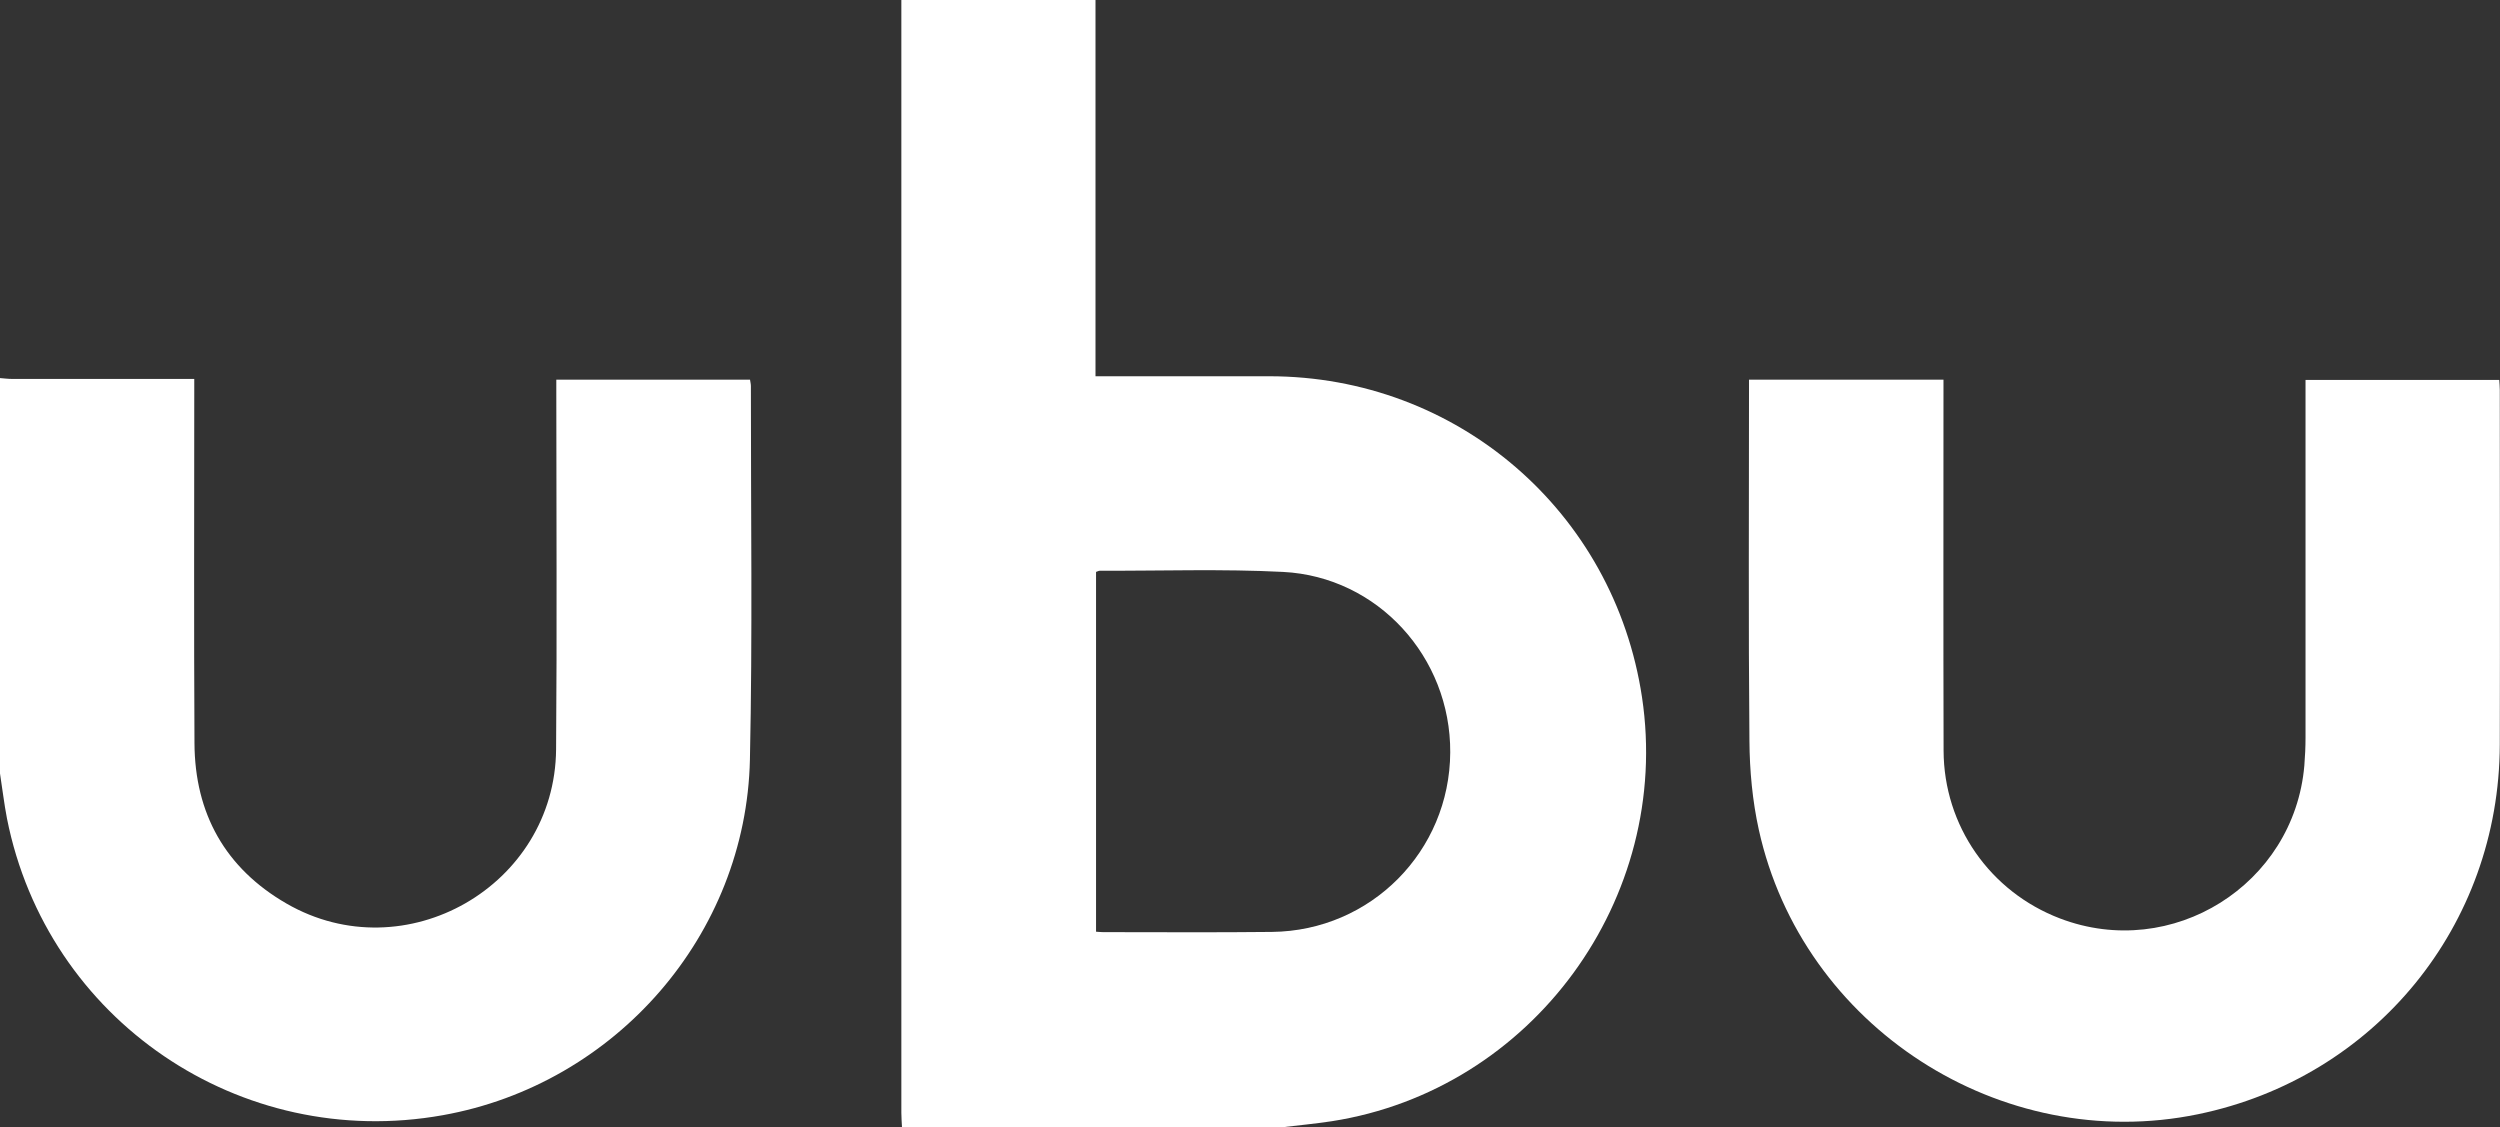
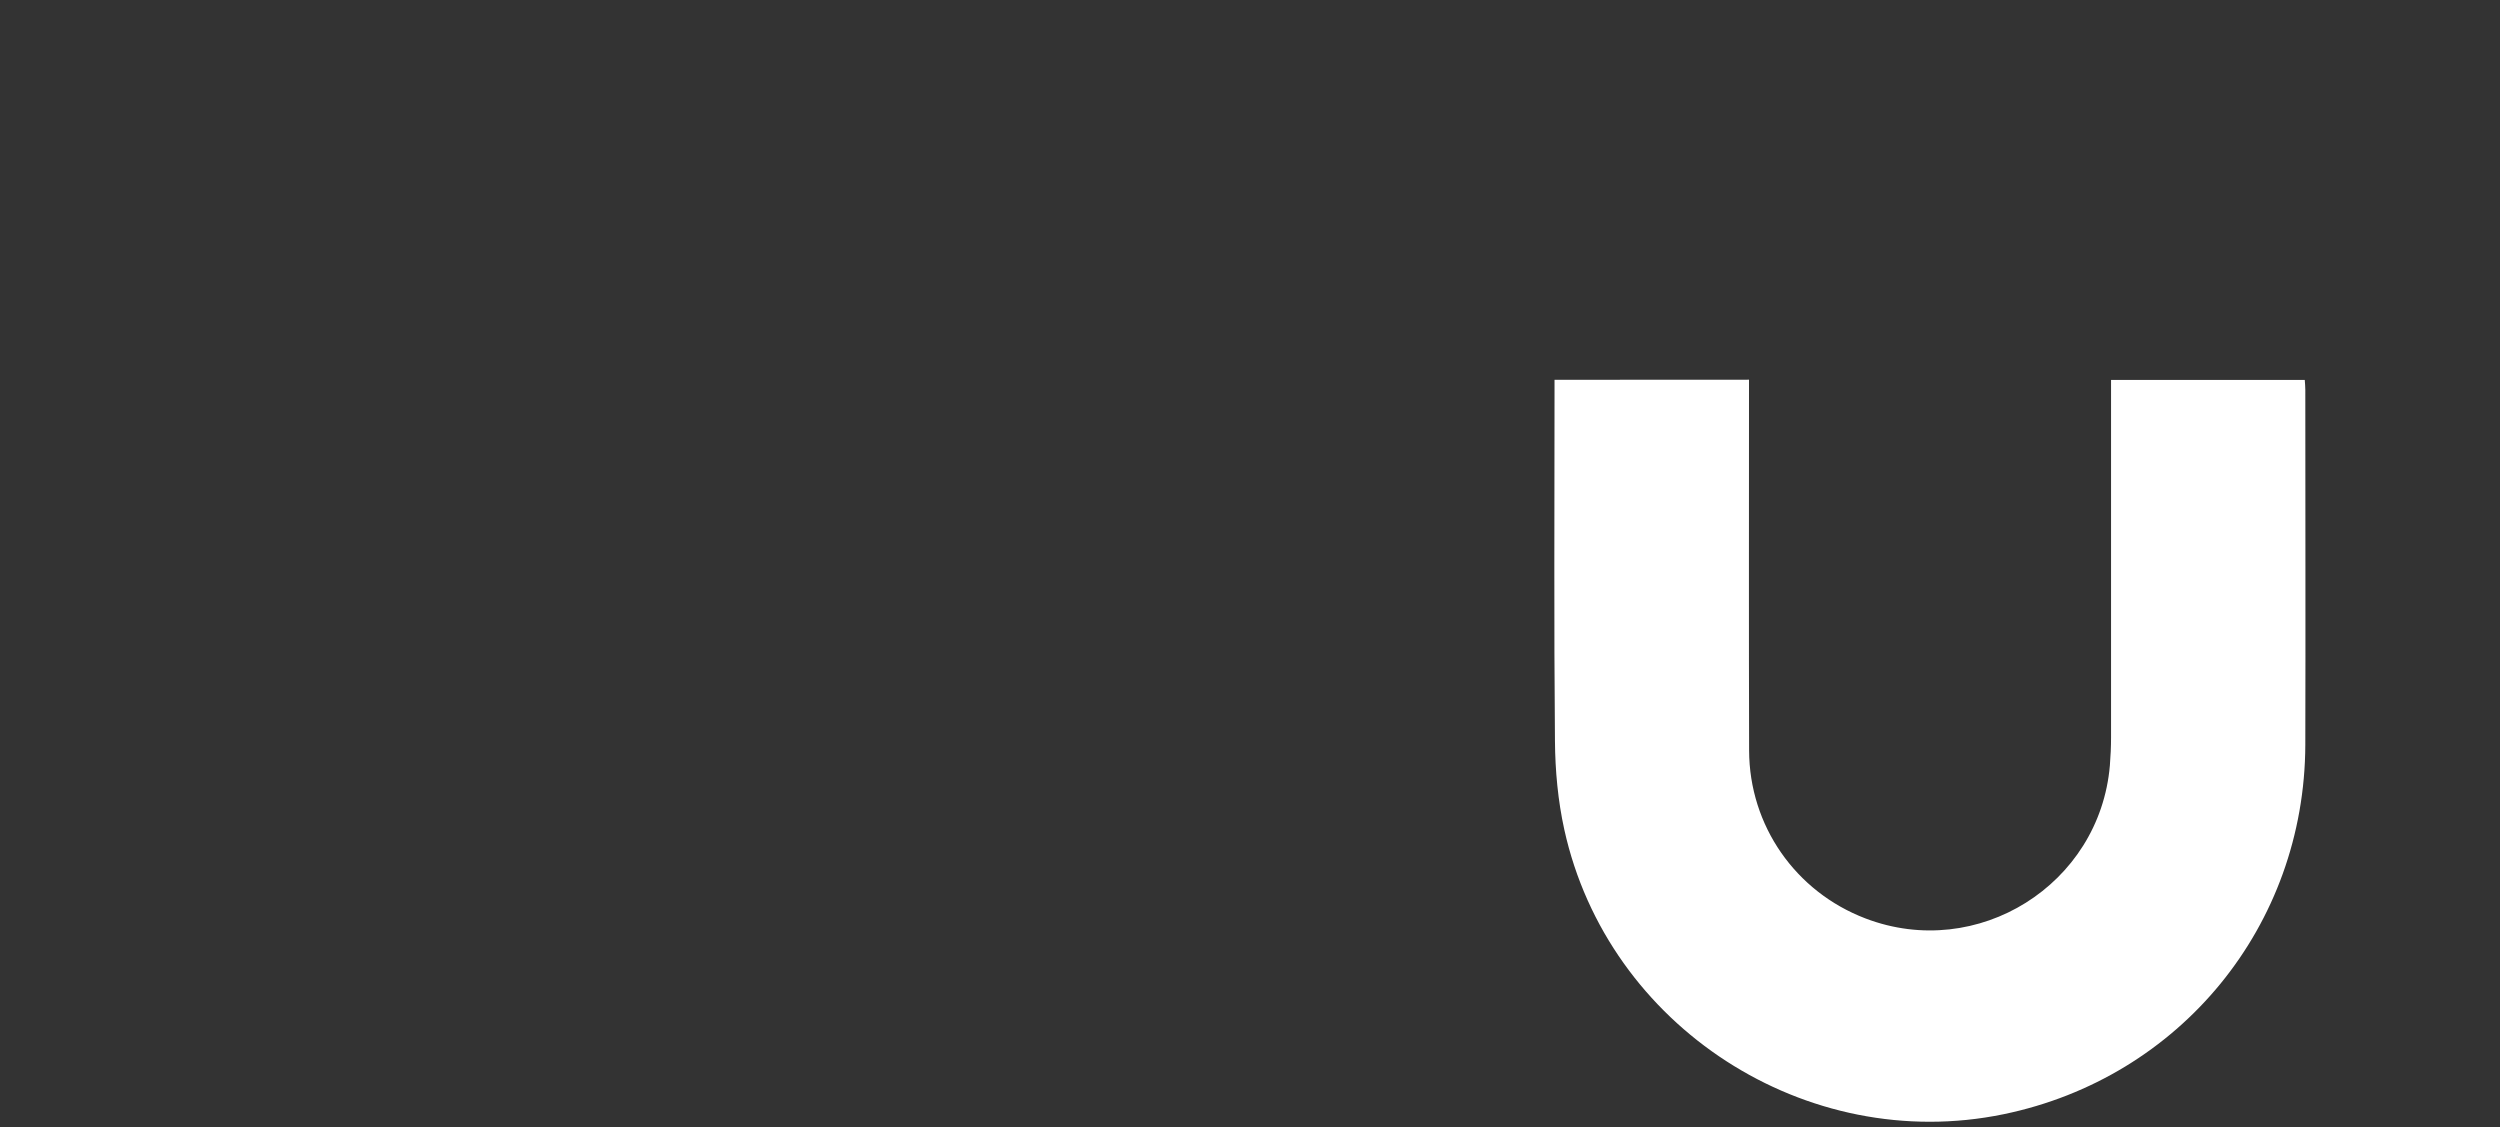
<svg xmlns="http://www.w3.org/2000/svg" id="Camada_1" data-name="Camada 1" viewBox="0 0 232.29 104.75">
  <rect x="0" y="0" width="232.29" height="104.75" fill="#333333" stroke="none" />
  <defs>
    <style>
      .cls-1 {
        fill: #fff;
      }
    </style>
  </defs>
-   <path class="cls-1" d="M83.81,104.75c-.02-.45-.06-.9-.06-1.35,0-34.03,0-68.07,0-102.1,0-.41,0-.83,0-1.3h18.04v34.96h1.14c5,0,10,0,15,0,17.46,0,32.05,12.57,34.64,29.83,2.8,18.71-10.2,36.49-28.83,39.39-1.56.24-3.13.38-4.69.57h-35.23ZM101.84,86.57c.29.02.48.04.67.04,5.22,0,10.45.04,15.67-.02,9.2-.1,16.52-7.5,16.57-16.68.05-8.84-6.72-16.32-15.53-16.77-5.66-.29-11.35-.09-17.02-.11-.12,0-.23.07-.36.11v33.44Z" />
-   <path class="cls-1" d="M0,35.13c.38.03.77.08,1.15.08,5.22,0,10.45,0,15.67,0h1.23c0,.53,0,.94,0,1.36,0,10.83-.04,21.65.02,32.48.03,6.55,2.87,11.63,8.56,14.91,11.01,6.34,24.94-1.64,25.04-14.34.09-11.05.02-22.1.02-33.15,0-.38,0-.76,0-1.19h18c.03.22.08.4.08.59-.01,11.57.16,23.14-.09,34.7-.35,16.3-12.48,30.18-28.54,33.05-18.83,3.37-36.77-8.84-40.49-27.56C.38,74.67.22,73.26,0,71.87,0,59.63,0,47.38,0,35.13Z" />
-   <path class="cls-1" d="M162.51,35.28h18.07c0,.44,0,.82,0,1.2,0,11.09-.02,22.17.01,33.26.02,6.98,4.31,13.12,10.82,15.6,10.4,3.97,21.75-3.13,22.7-14.21.07-.87.11-1.74.11-2.61,0-10.67,0-21.33,0-32v-1.22h18c.02.31.05.62.05.93,0,10.99.03,21.98,0,32.97-.05,16.81-11.61,30.94-28.04,34.33-18.32,3.78-36.77-8.12-40.81-26.44-.59-2.68-.85-5.48-.87-8.24-.1-10.83-.04-21.65-.04-32.48v-1.08Z" />
+   <path class="cls-1" d="M162.51,35.28c0,.44,0,.82,0,1.2,0,11.09-.02,22.17.01,33.26.02,6.98,4.31,13.12,10.82,15.6,10.4,3.97,21.75-3.13,22.7-14.21.07-.87.11-1.74.11-2.61,0-10.67,0-21.33,0-32v-1.22h18c.02.31.05.62.05.93,0,10.99.03,21.98,0,32.97-.05,16.81-11.61,30.94-28.04,34.33-18.32,3.78-36.77-8.12-40.81-26.44-.59-2.68-.85-5.48-.87-8.24-.1-10.83-.04-21.65-.04-32.48v-1.08Z" />
</svg>